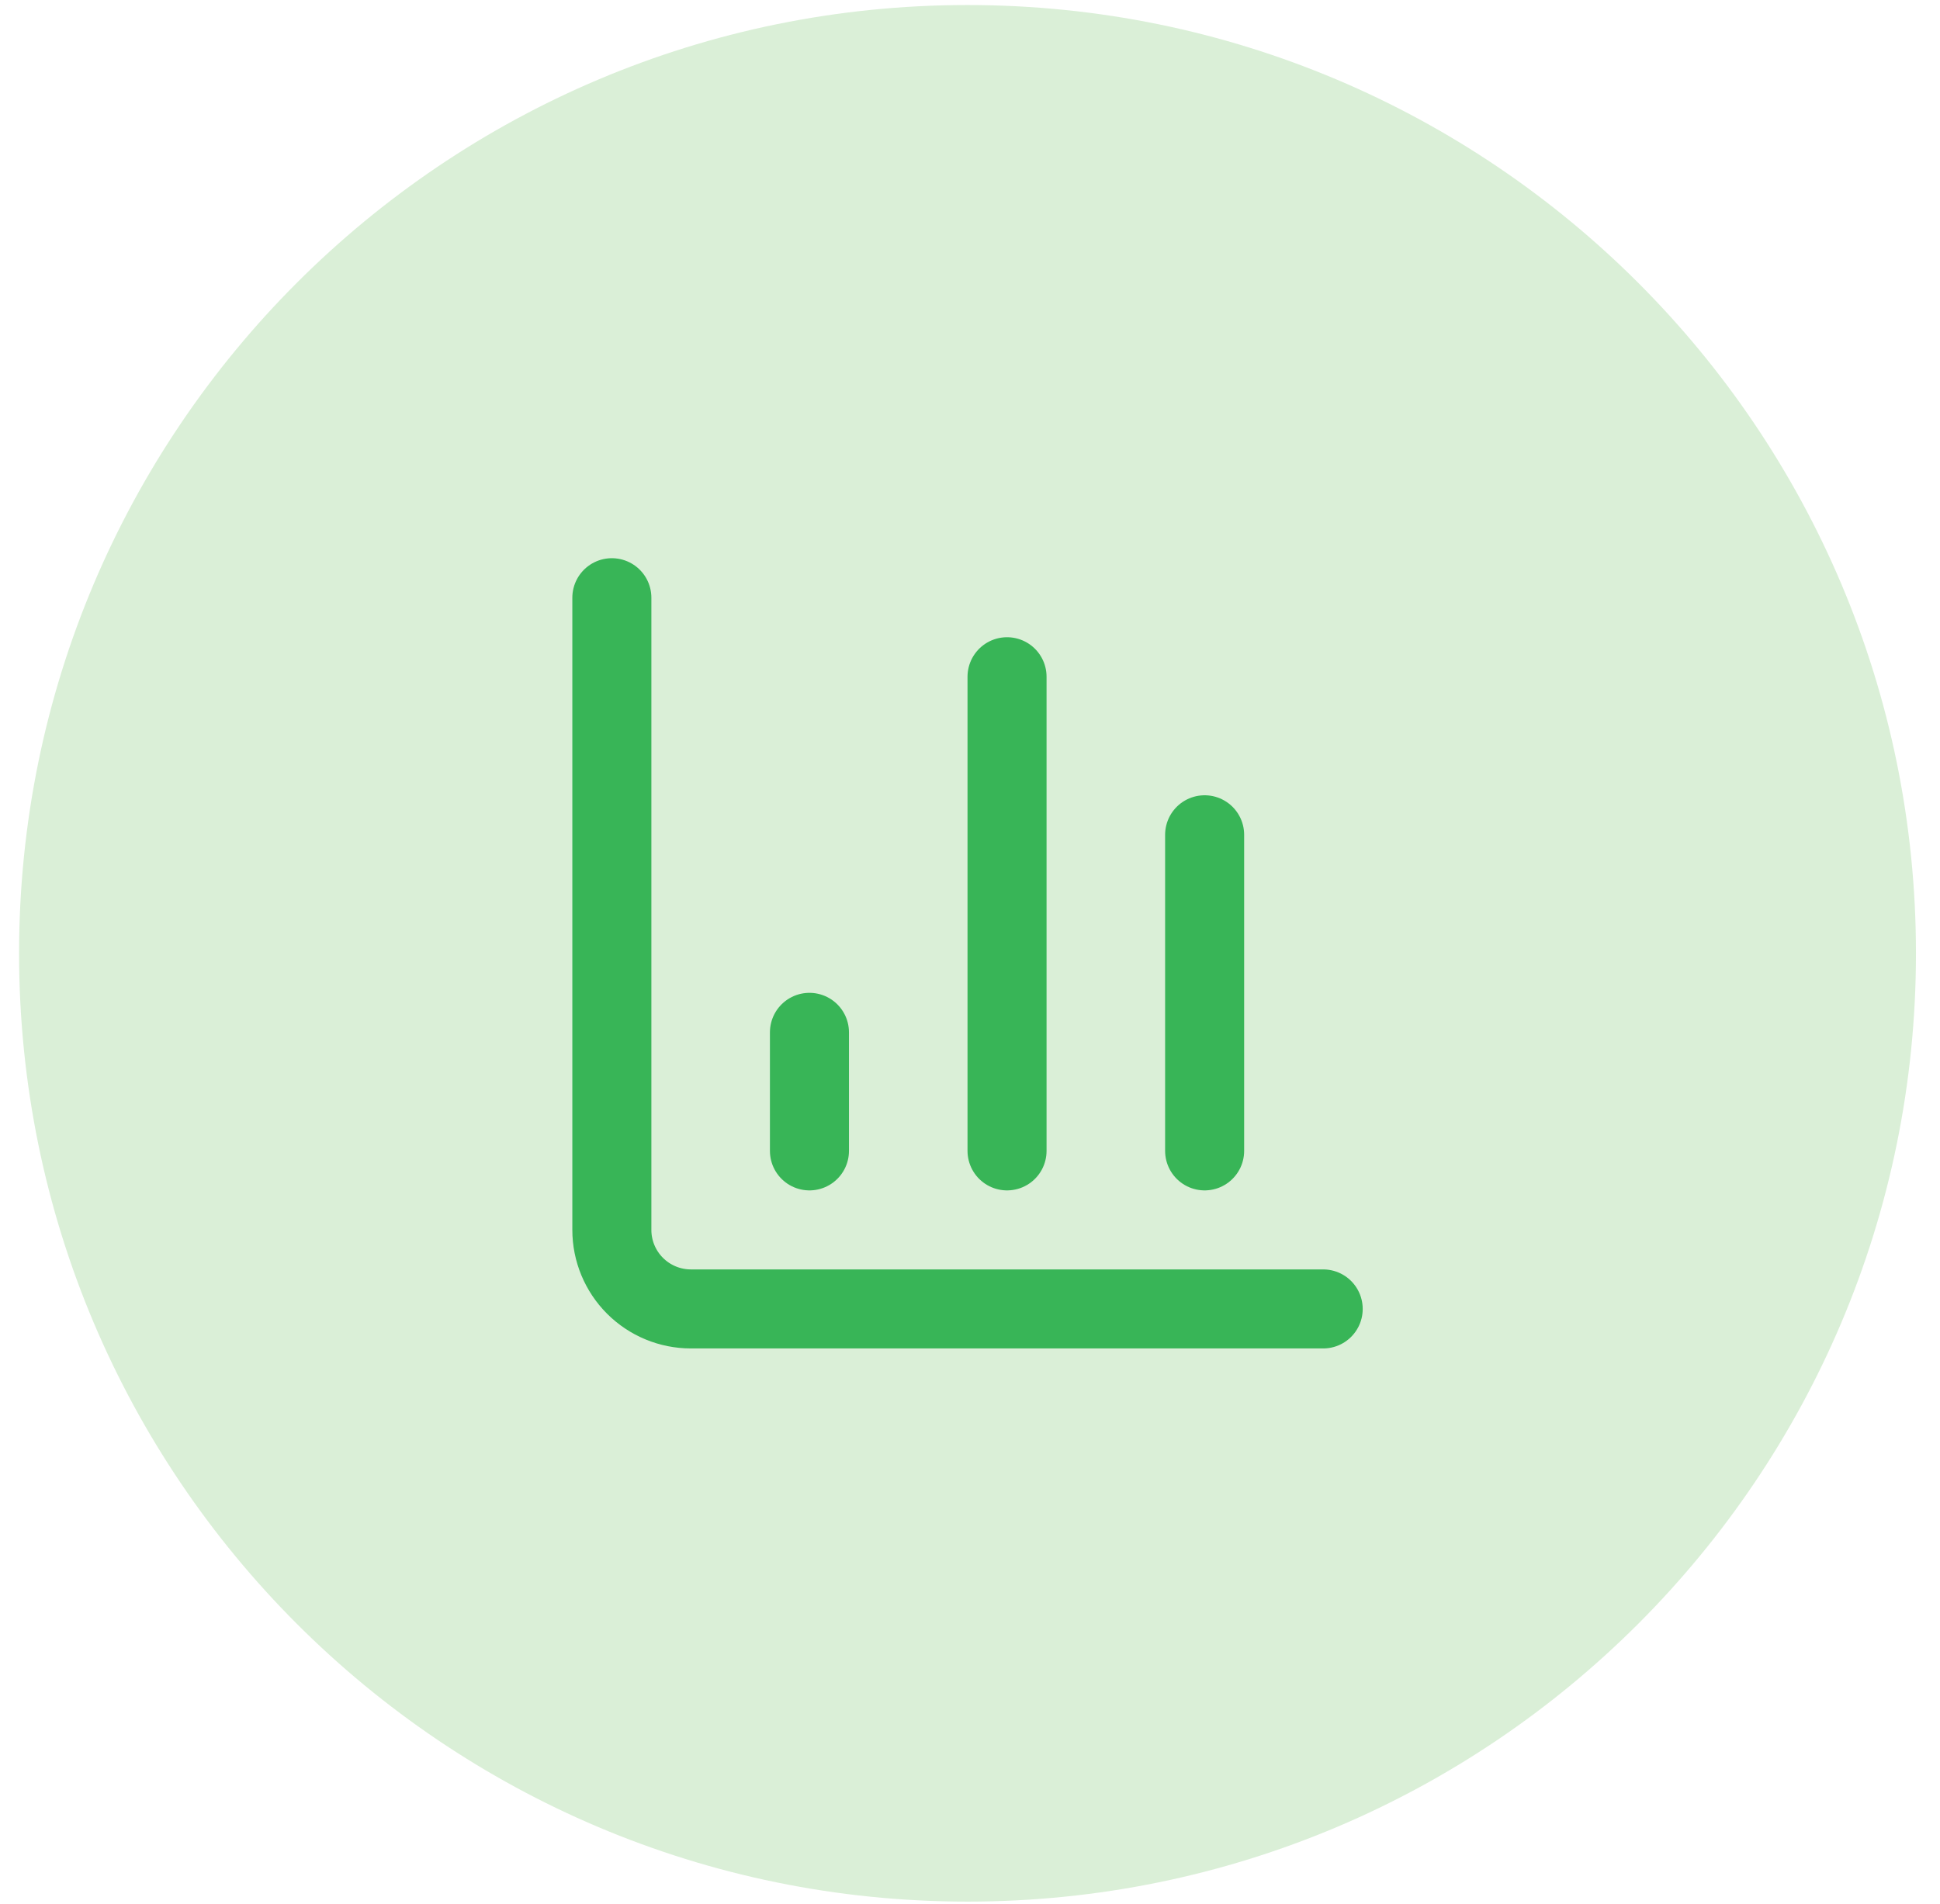
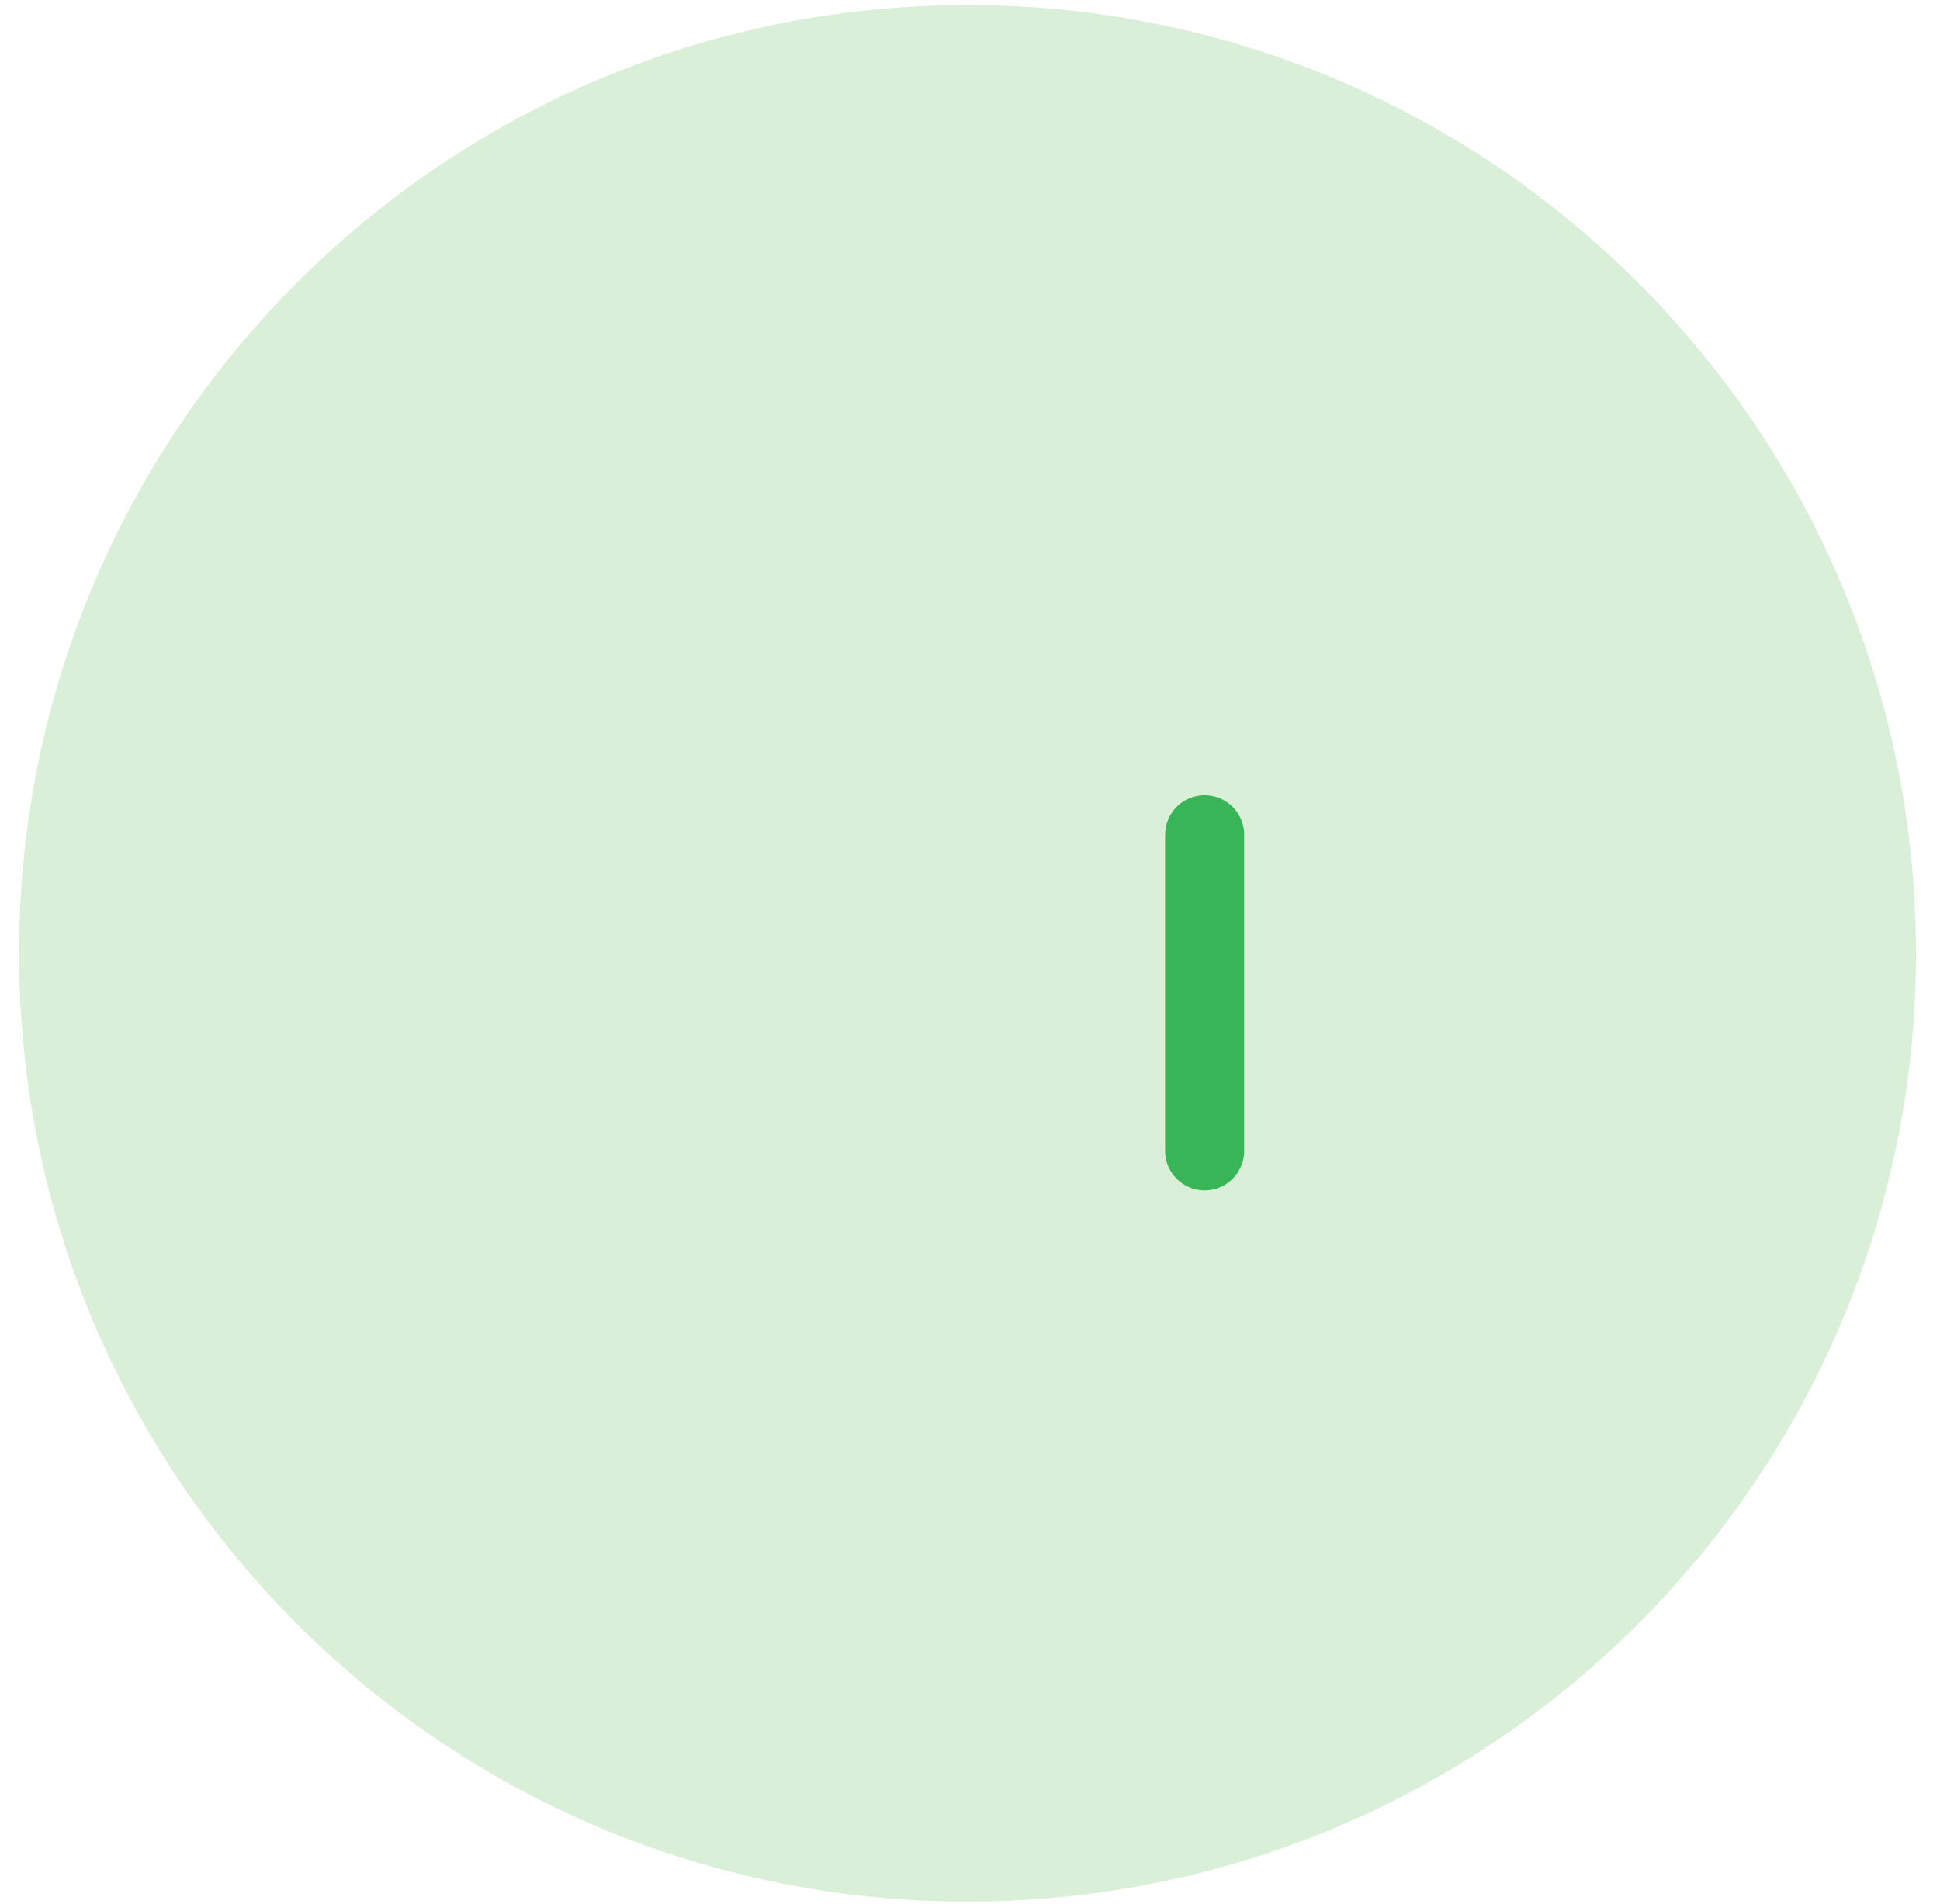
<svg xmlns="http://www.w3.org/2000/svg" width="54" height="53" viewBox="0 0 54 53" fill="none">
  <path d="M0.531 26.54C0.531 11.96 12.351 0.14 26.931 0.14C41.512 0.14 53.331 11.96 53.331 26.54C53.331 41.12 41.512 52.94 26.931 52.94C12.351 52.94 0.531 41.12 0.531 26.54Z" fill="#DAEFD7" />
-   <path d="M17.031 16.64V34.24C17.031 34.824 17.263 35.383 17.676 35.796C18.088 36.208 18.648 36.44 19.231 36.44H36.831" stroke="#38B557" stroke-width="2.2" stroke-linecap="round" stroke-linejoin="round" />
  <path d="M33.531 32.04V23.24" stroke="#38B557" stroke-width="2.2" stroke-linecap="round" stroke-linejoin="round" />
-   <path d="M28.031 32.04V18.84" stroke="#38B557" stroke-width="2.2" stroke-linecap="round" stroke-linejoin="round" />
-   <path d="M22.531 32.04V28.74" stroke="#38B557" stroke-width="2.2" stroke-linecap="round" stroke-linejoin="round" />
</svg>